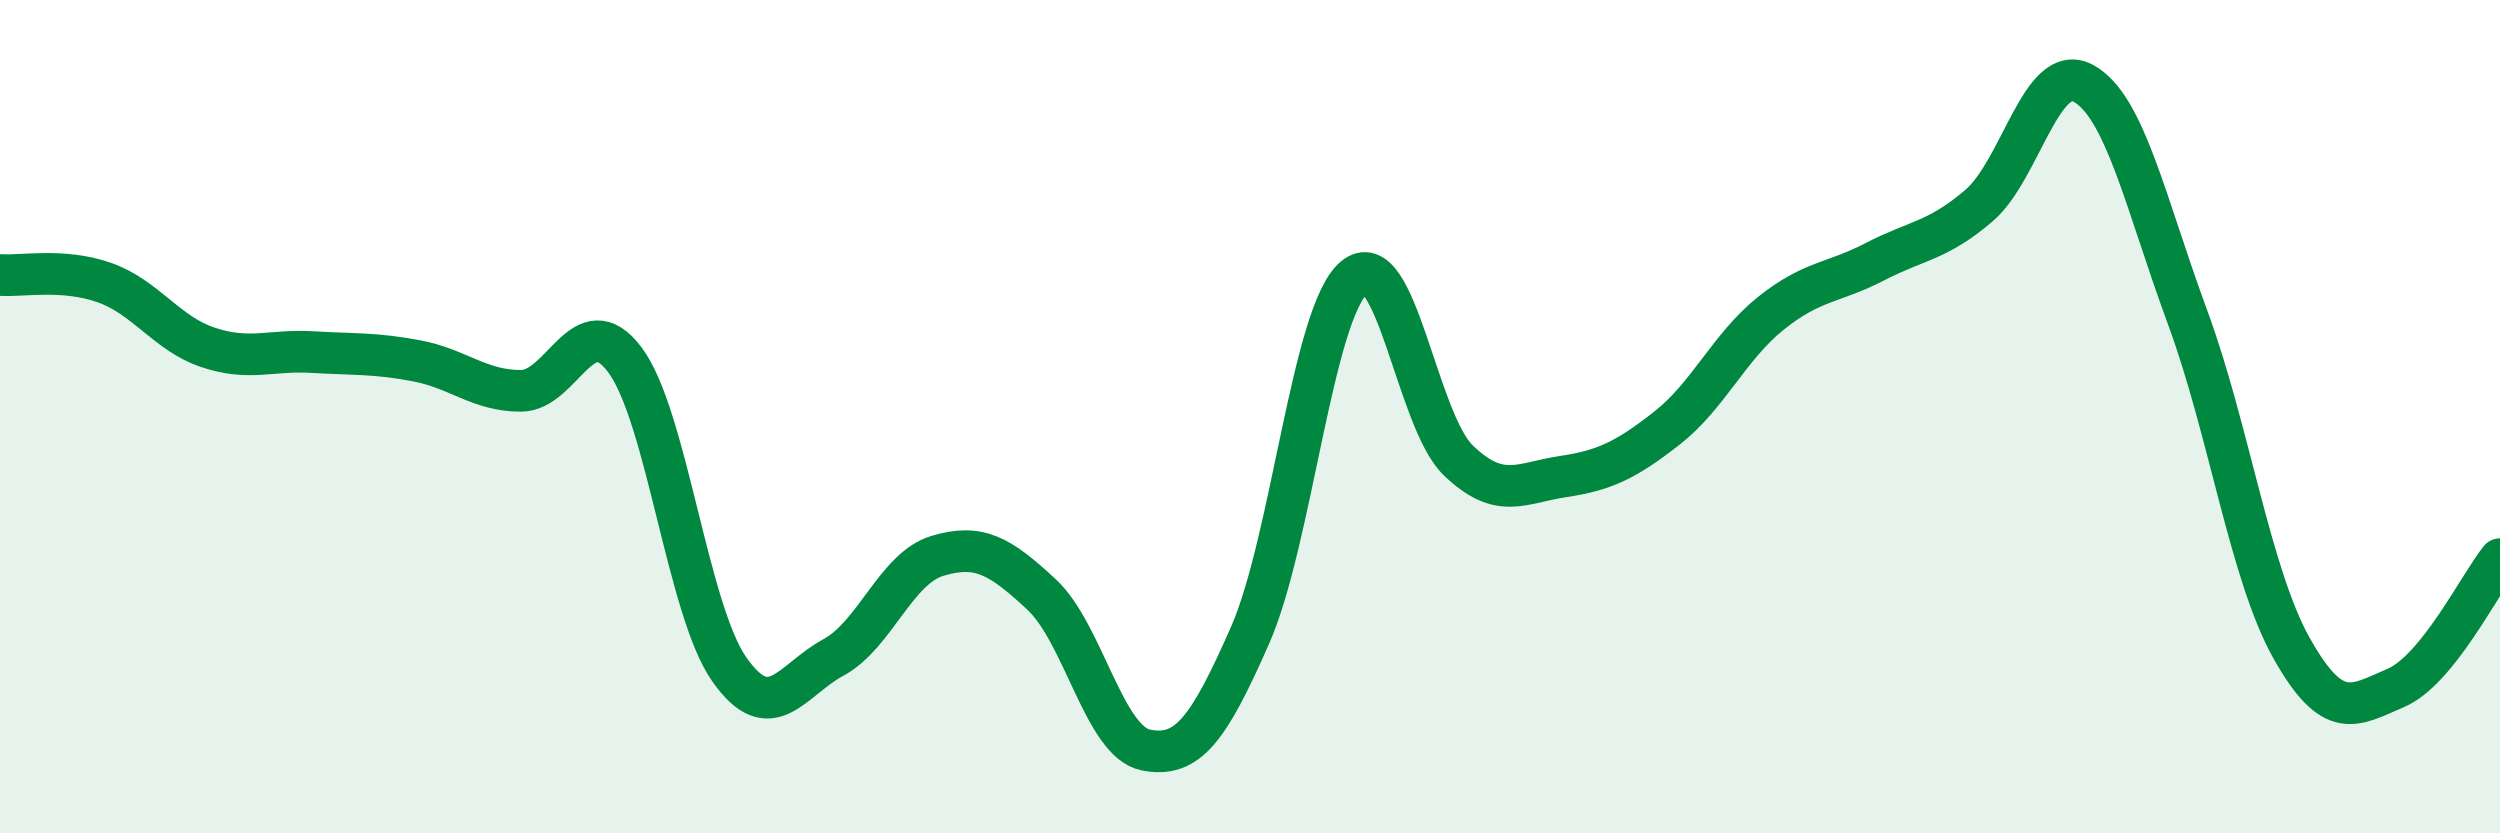
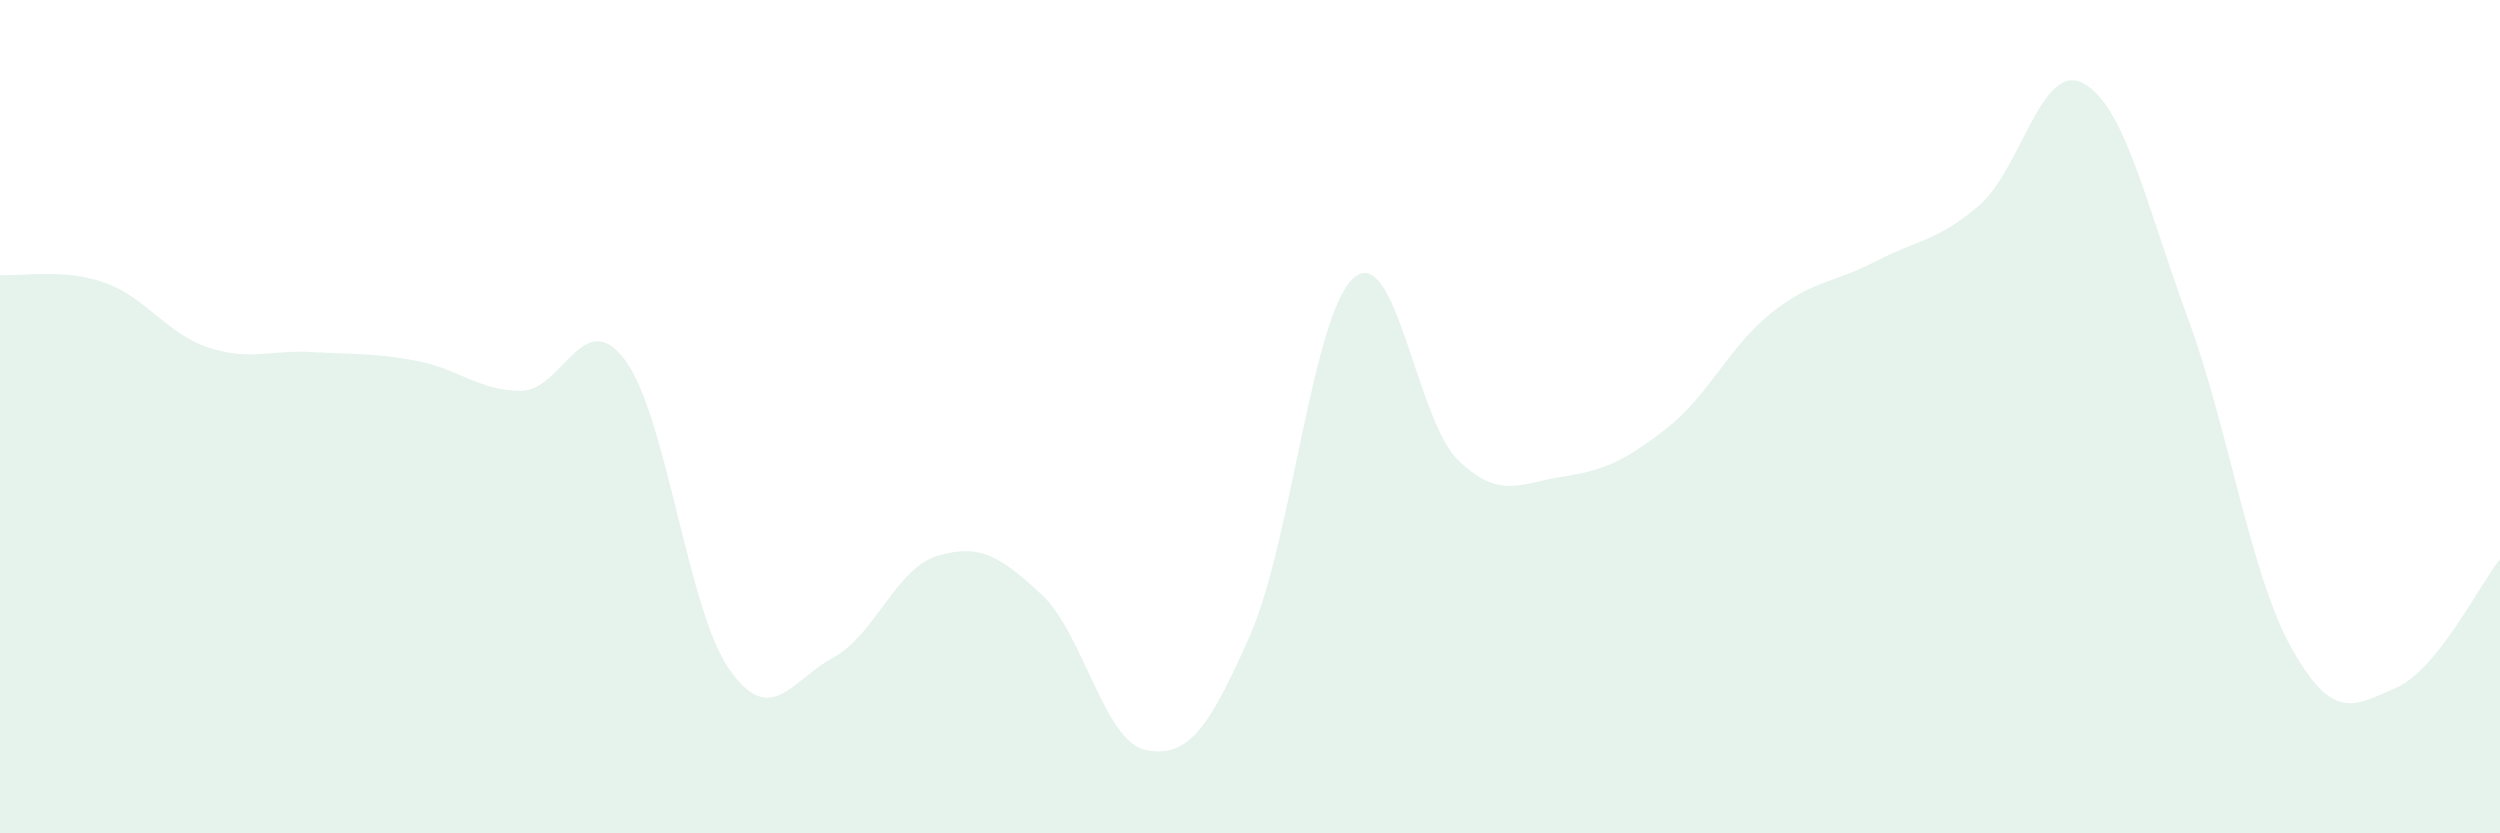
<svg xmlns="http://www.w3.org/2000/svg" width="60" height="20" viewBox="0 0 60 20">
  <path d="M 0,6.6 C 0.5,6.64 1.5,6.43 2.5,6.78 C 3.5,7.13 4,8.01 5,8.34 C 6,8.67 6.5,8.39 7.5,8.45 C 8.5,8.51 9,8.47 10,8.66 C 11,8.85 11.5,9.38 12.5,9.38 C 13.5,9.38 14,7.3 15,8.64 C 16,9.98 16.5,14.63 17.5,16.06 C 18.5,17.49 19,16.32 20,15.78 C 21,15.24 21.5,13.64 22.5,13.34 C 23.5,13.04 24,13.34 25,14.27 C 26,15.2 26.5,17.8 27.5,18 C 28.5,18.2 29,17.52 30,15.25 C 31,12.98 31.5,7.5 32.5,6.66 C 33.5,5.82 34,10.09 35,11.05 C 36,12.01 36.5,11.59 37.5,11.44 C 38.5,11.29 39,11.06 40,10.28 C 41,9.5 41.5,8.32 42.5,7.52 C 43.5,6.72 44,6.8 45,6.28 C 46,5.76 46.5,5.79 47.5,4.93 C 48.5,4.07 49,1.46 50,2 C 51,2.54 51.5,4.9 52.5,7.61 C 53.5,10.32 54,13.78 55,15.56 C 56,17.34 56.5,16.94 57.5,16.51 C 58.5,16.08 59.5,14.04 60,13.42L60 20L0 20Z" fill="#008740" opacity="0.1" stroke-linecap="round" stroke-linejoin="round" />
-   <path d="M 0,6.6 C 0.5,6.64 1.5,6.43 2.5,6.78 C 3.5,7.13 4,8.01 5,8.34 C 6,8.67 6.5,8.39 7.5,8.45 C 8.5,8.51 9,8.47 10,8.66 C 11,8.85 11.5,9.38 12.5,9.38 C 13.5,9.38 14,7.3 15,8.64 C 16,9.98 16.5,14.63 17.5,16.06 C 18.5,17.49 19,16.32 20,15.78 C 21,15.24 21.5,13.64 22.5,13.34 C 23.5,13.04 24,13.34 25,14.27 C 26,15.2 26.5,17.8 27.5,18 C 28.5,18.2 29,17.52 30,15.25 C 31,12.98 31.5,7.5 32.5,6.66 C 33.5,5.82 34,10.09 35,11.05 C 36,12.01 36.5,11.59 37.5,11.44 C 38.5,11.29 39,11.06 40,10.28 C 41,9.5 41.5,8.32 42.5,7.52 C 43.5,6.72 44,6.8 45,6.28 C 46,5.76 46.5,5.79 47.5,4.93 C 48.5,4.07 49,1.46 50,2 C 51,2.54 51.5,4.9 52.5,7.61 C 53.5,10.32 54,13.78 55,15.56 C 56,17.34 56.5,16.94 57.5,16.51 C 58.5,16.08 59.5,14.04 60,13.42" stroke="#008740" stroke-width="1" fill="none" stroke-linecap="round" stroke-linejoin="round" />
</svg>